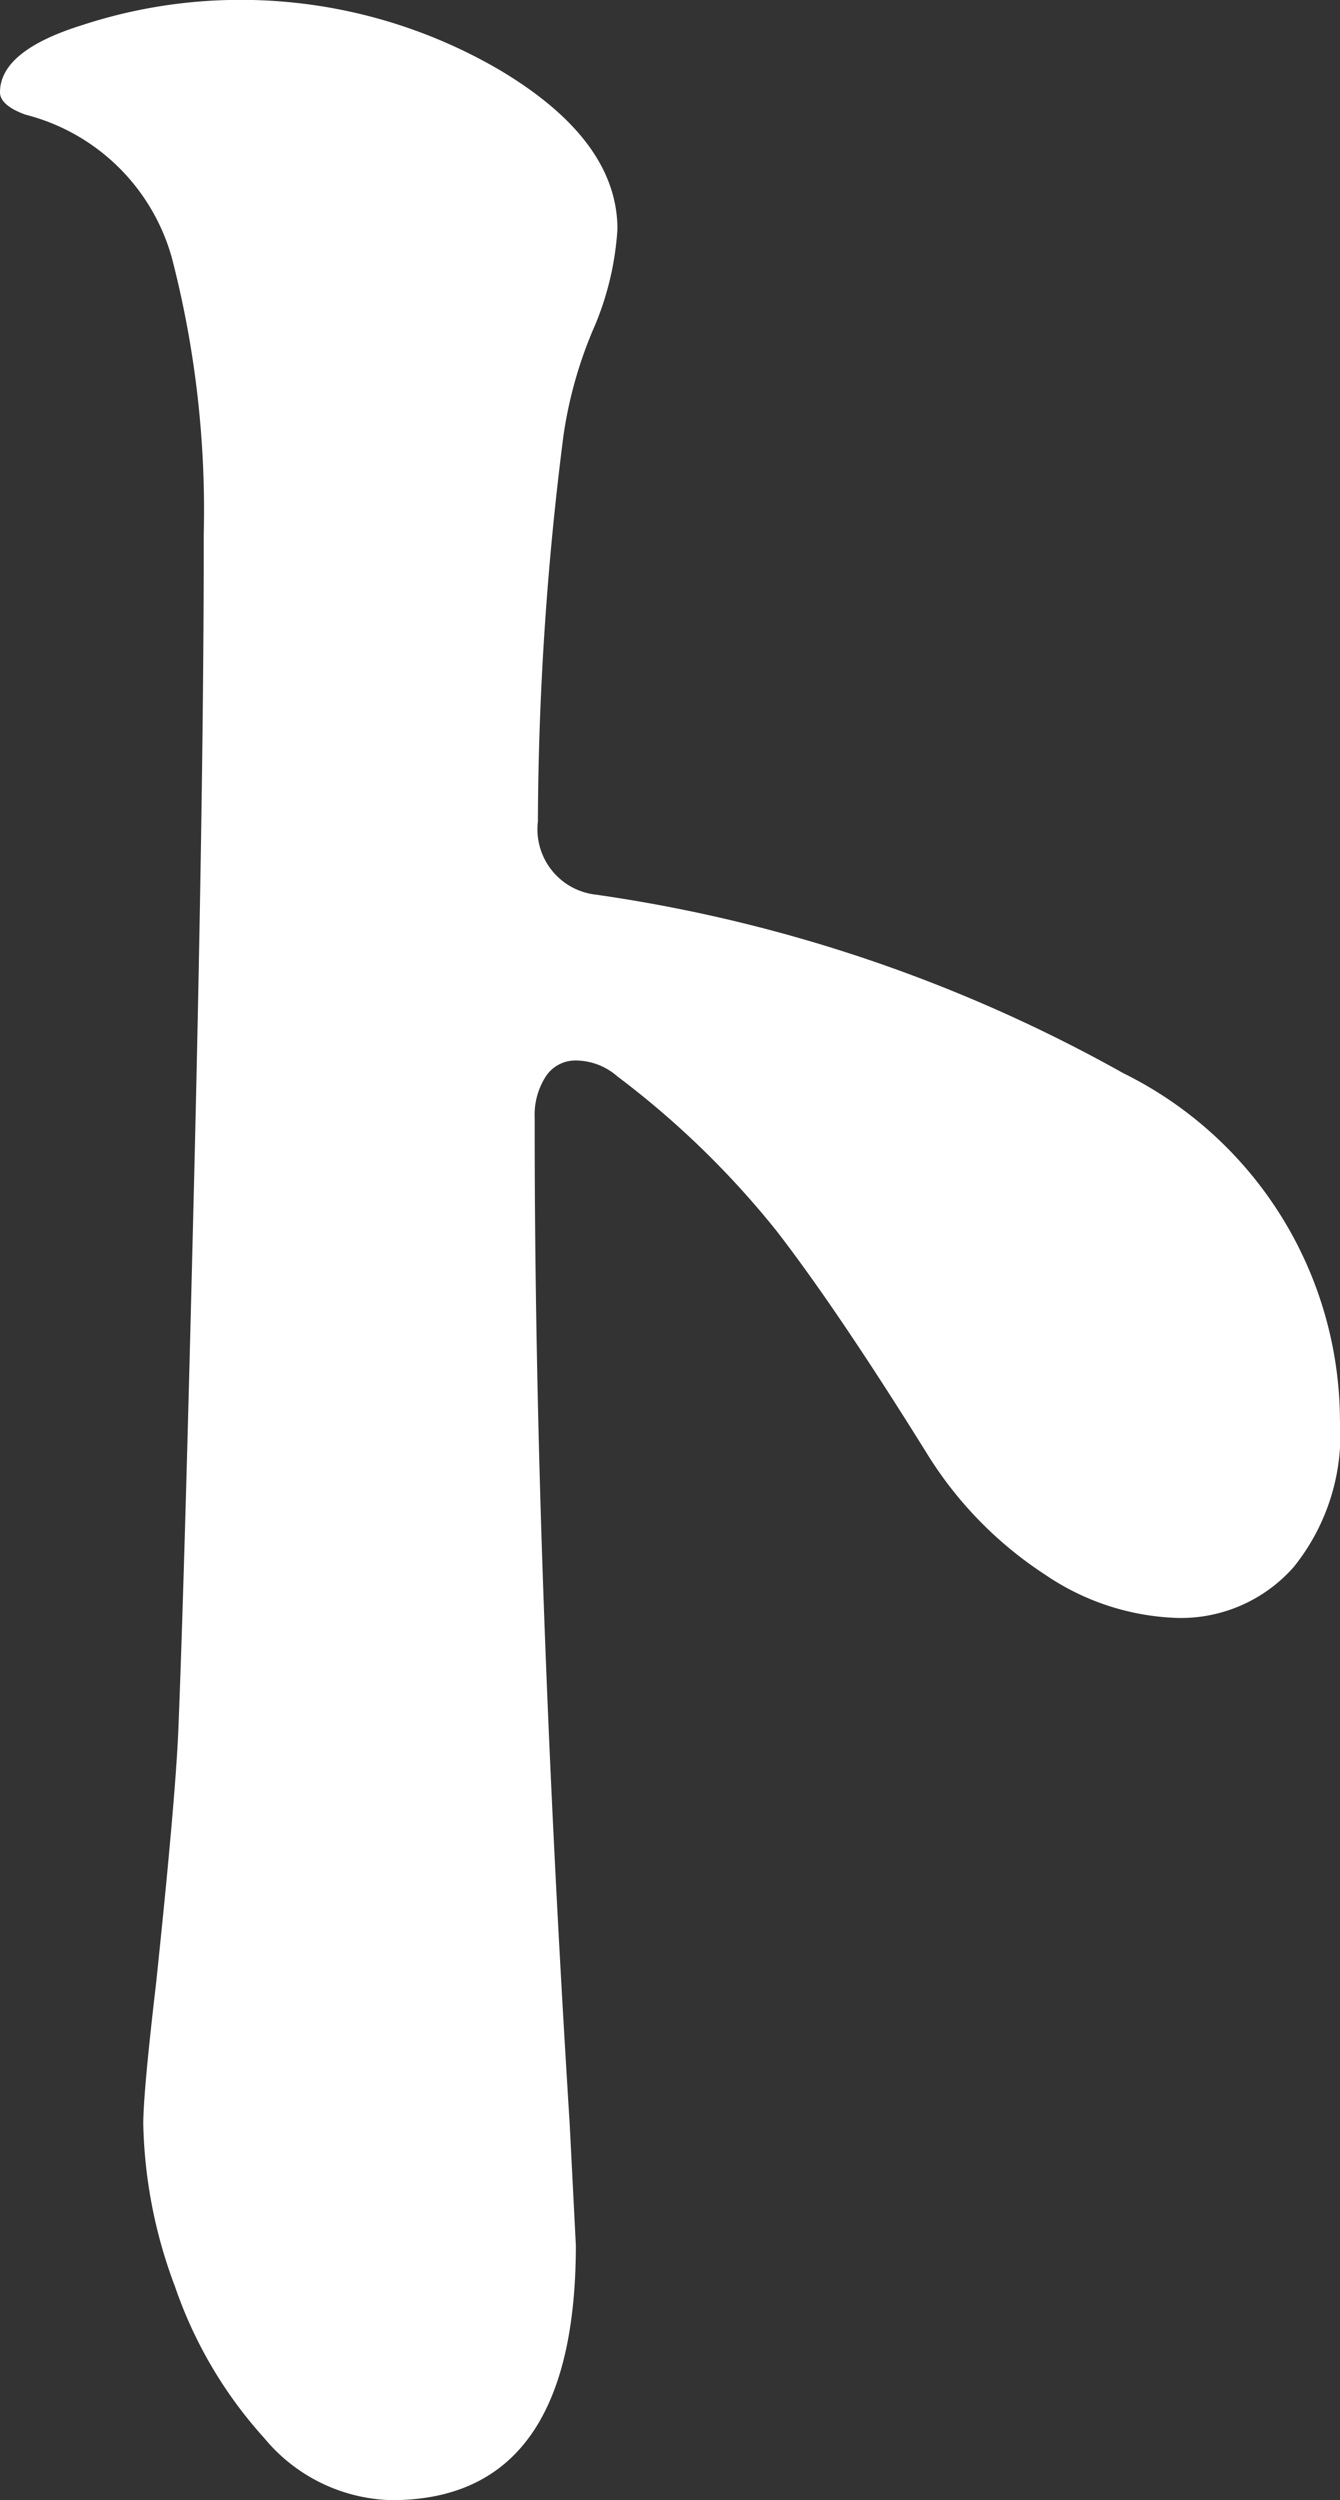
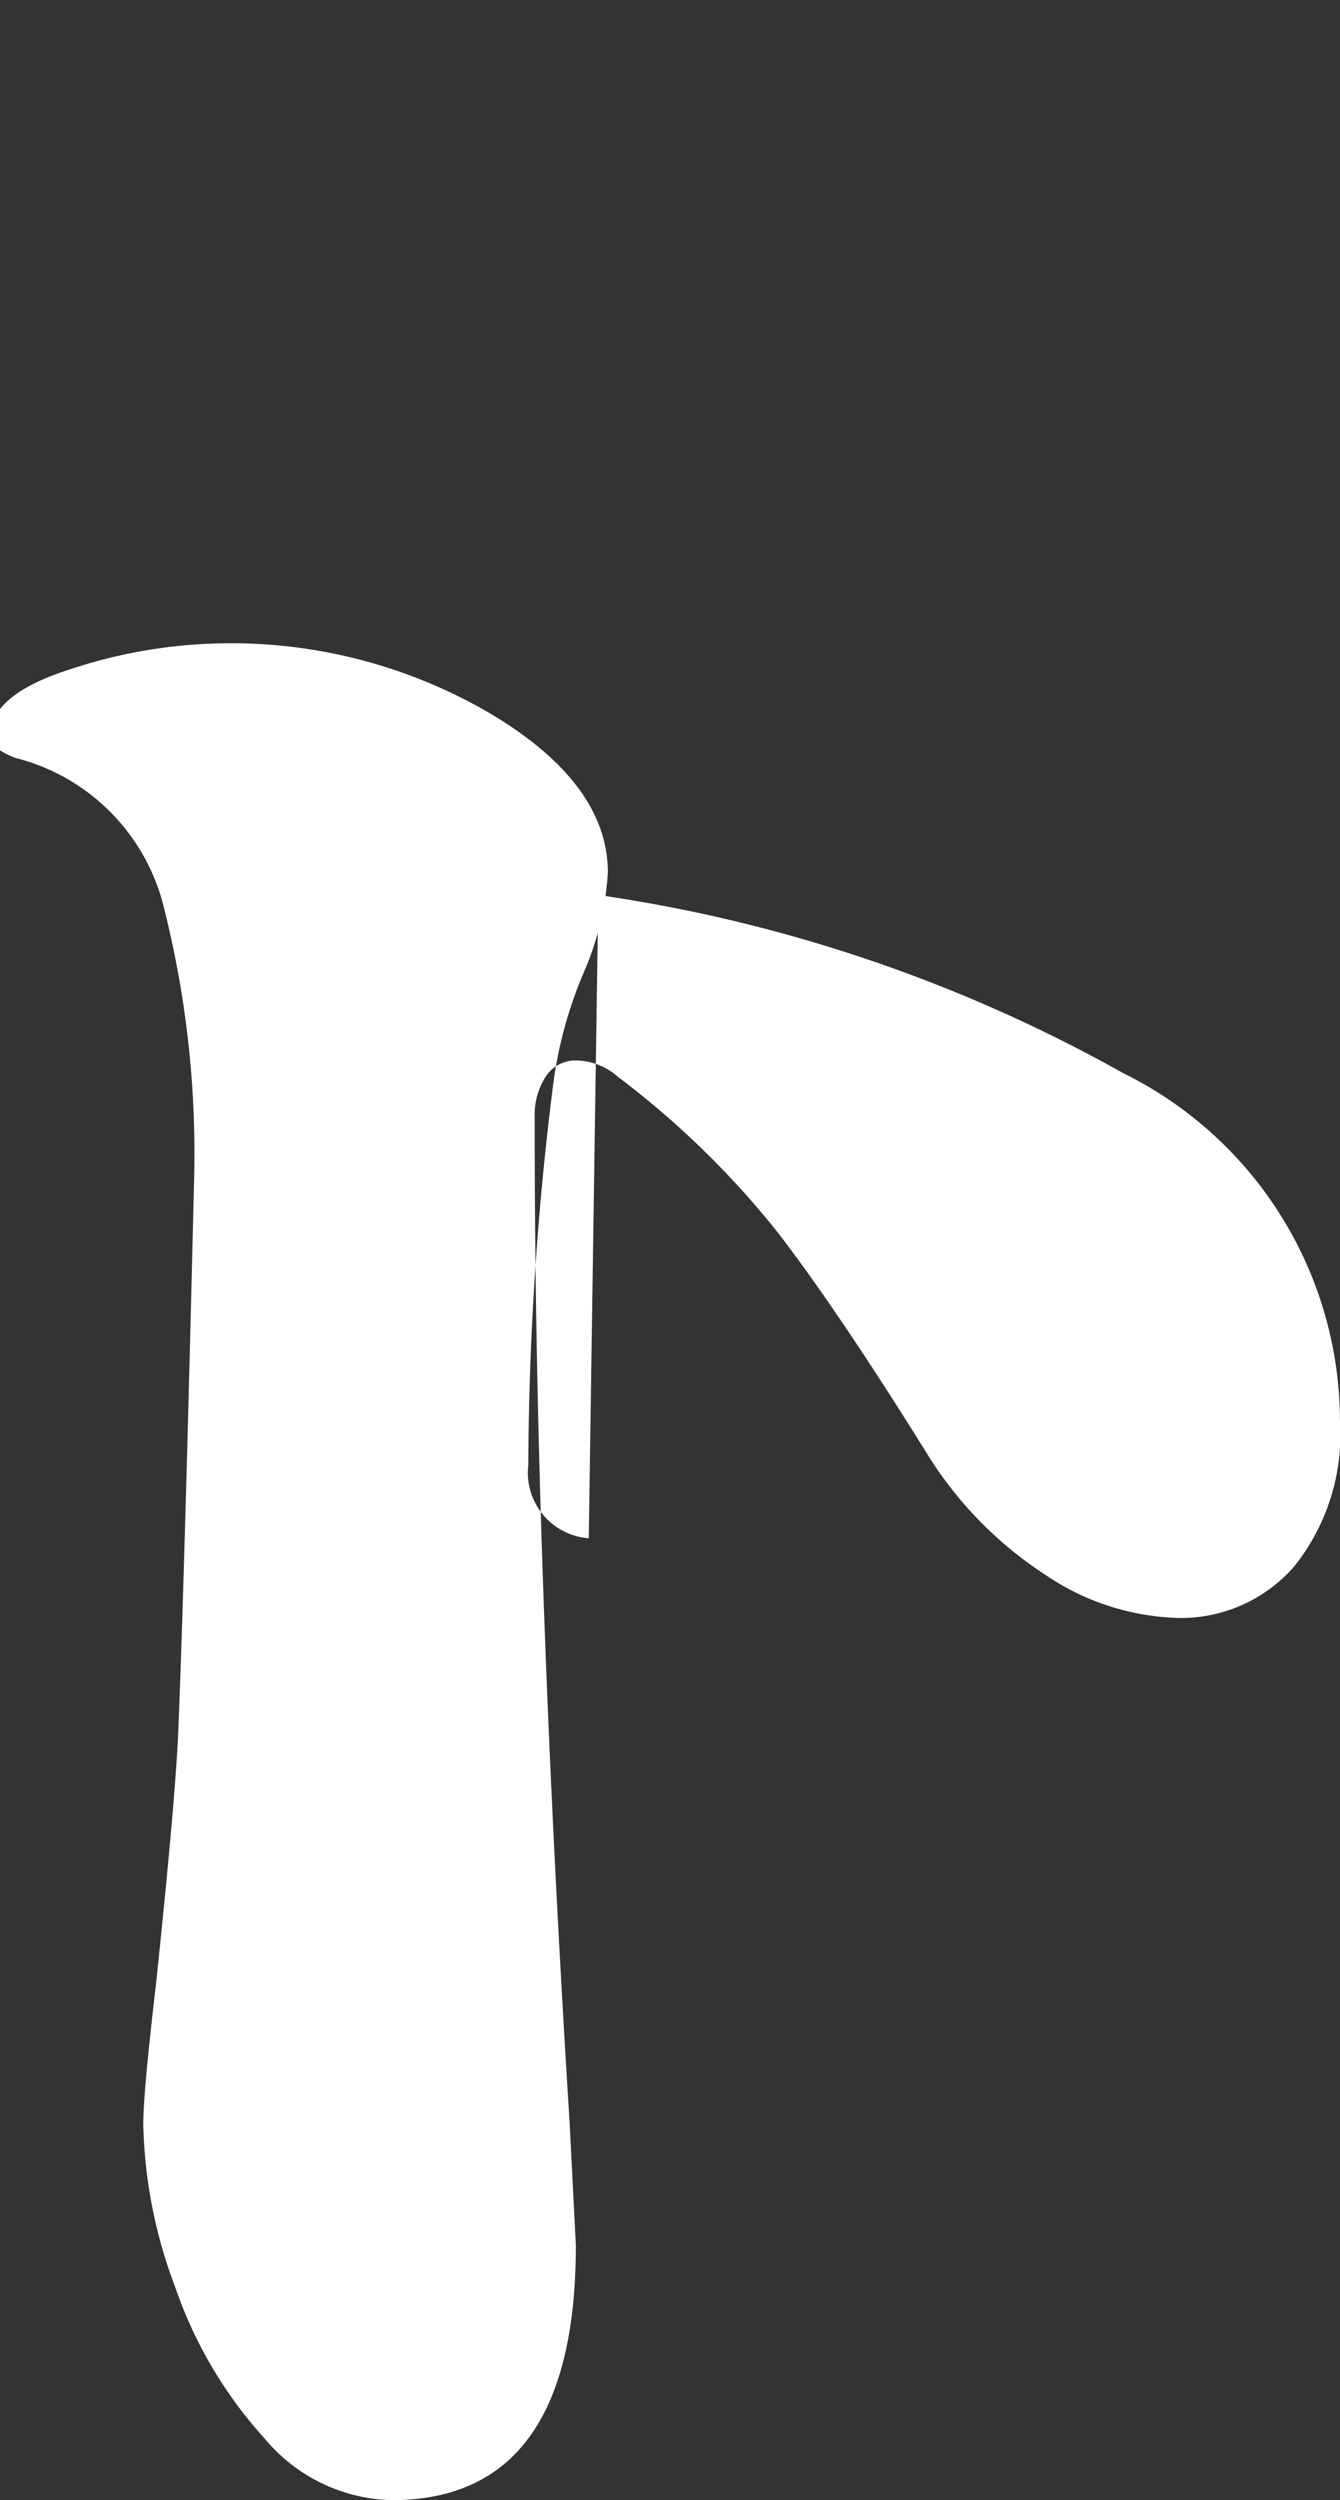
<svg xmlns="http://www.w3.org/2000/svg" width="21.811" height="40.668" viewBox="0 0 21.811 40.668">
  <rect x="0" y="0" width="21.811" height="40.668" fill="#333333" stroke="none" />
-   <path id="home_mv_character_18" d="M32.906,252.184a24.7,24.7,0,0,1,8.548,2.9,6.318,6.318,0,0,1,3.523,5.647,3.435,3.435,0,0,1-.752,2.383,2.445,2.445,0,0,1-1.891.829,4.045,4.045,0,0,1-2.15-.7,6.3,6.3,0,0,1-1.942-1.995q-1.452-2.33-2.435-3.6a14.439,14.439,0,0,0-2.59-2.513,1.034,1.034,0,0,0-.673-.259.573.573,0,0,0-.493.259,1.15,1.15,0,0,0-.181.673v.156q0,7.1.57,16.215l.1,1.969q0,4.145-3,4.145a2.776,2.776,0,0,1-2.072-1.01,7.086,7.086,0,0,1-1.451-2.46,7.92,7.92,0,0,1-.518-2.643q0-.517.207-2.279.311-2.952.362-4.093.1-2.435.259-9.014t.156-10.465a16.344,16.344,0,0,0-.518-4.507,3.325,3.325,0,0,0-2.383-2.331c-.278-.1-.415-.225-.415-.363q0-.673,1.321-1.088a8.266,8.266,0,0,1,2.461-.415,8.354,8.354,0,0,1,4.351,1.14q1.917,1.14,1.917,2.59a4.841,4.841,0,0,1-.362,1.554,6.93,6.93,0,0,0-.518,1.813,50.794,50.794,0,0,0-.415,6.268,1.07,1.07,0,0,0,.984,1.192" transform="translate(-23.167 -237.626)" fill="#fff" />
+   <path id="home_mv_character_18" d="M32.906,252.184a24.7,24.7,0,0,1,8.548,2.9,6.318,6.318,0,0,1,3.523,5.647,3.435,3.435,0,0,1-.752,2.383,2.445,2.445,0,0,1-1.891.829,4.045,4.045,0,0,1-2.15-.7,6.3,6.3,0,0,1-1.942-1.995q-1.452-2.33-2.435-3.6a14.439,14.439,0,0,0-2.59-2.513,1.034,1.034,0,0,0-.673-.259.573.573,0,0,0-.493.259,1.15,1.15,0,0,0-.181.673v.156q0,7.1.57,16.215l.1,1.969q0,4.145-3,4.145a2.776,2.776,0,0,1-2.072-1.01,7.086,7.086,0,0,1-1.451-2.46,7.92,7.92,0,0,1-.518-2.643q0-.517.207-2.279.311-2.952.362-4.093.1-2.435.259-9.014a16.344,16.344,0,0,0-.518-4.507,3.325,3.325,0,0,0-2.383-2.331c-.278-.1-.415-.225-.415-.363q0-.673,1.321-1.088a8.266,8.266,0,0,1,2.461-.415,8.354,8.354,0,0,1,4.351,1.14q1.917,1.14,1.917,2.59a4.841,4.841,0,0,1-.362,1.554,6.93,6.93,0,0,0-.518,1.813,50.794,50.794,0,0,0-.415,6.268,1.07,1.07,0,0,0,.984,1.192" transform="translate(-23.167 -237.626)" fill="#fff" />
</svg>